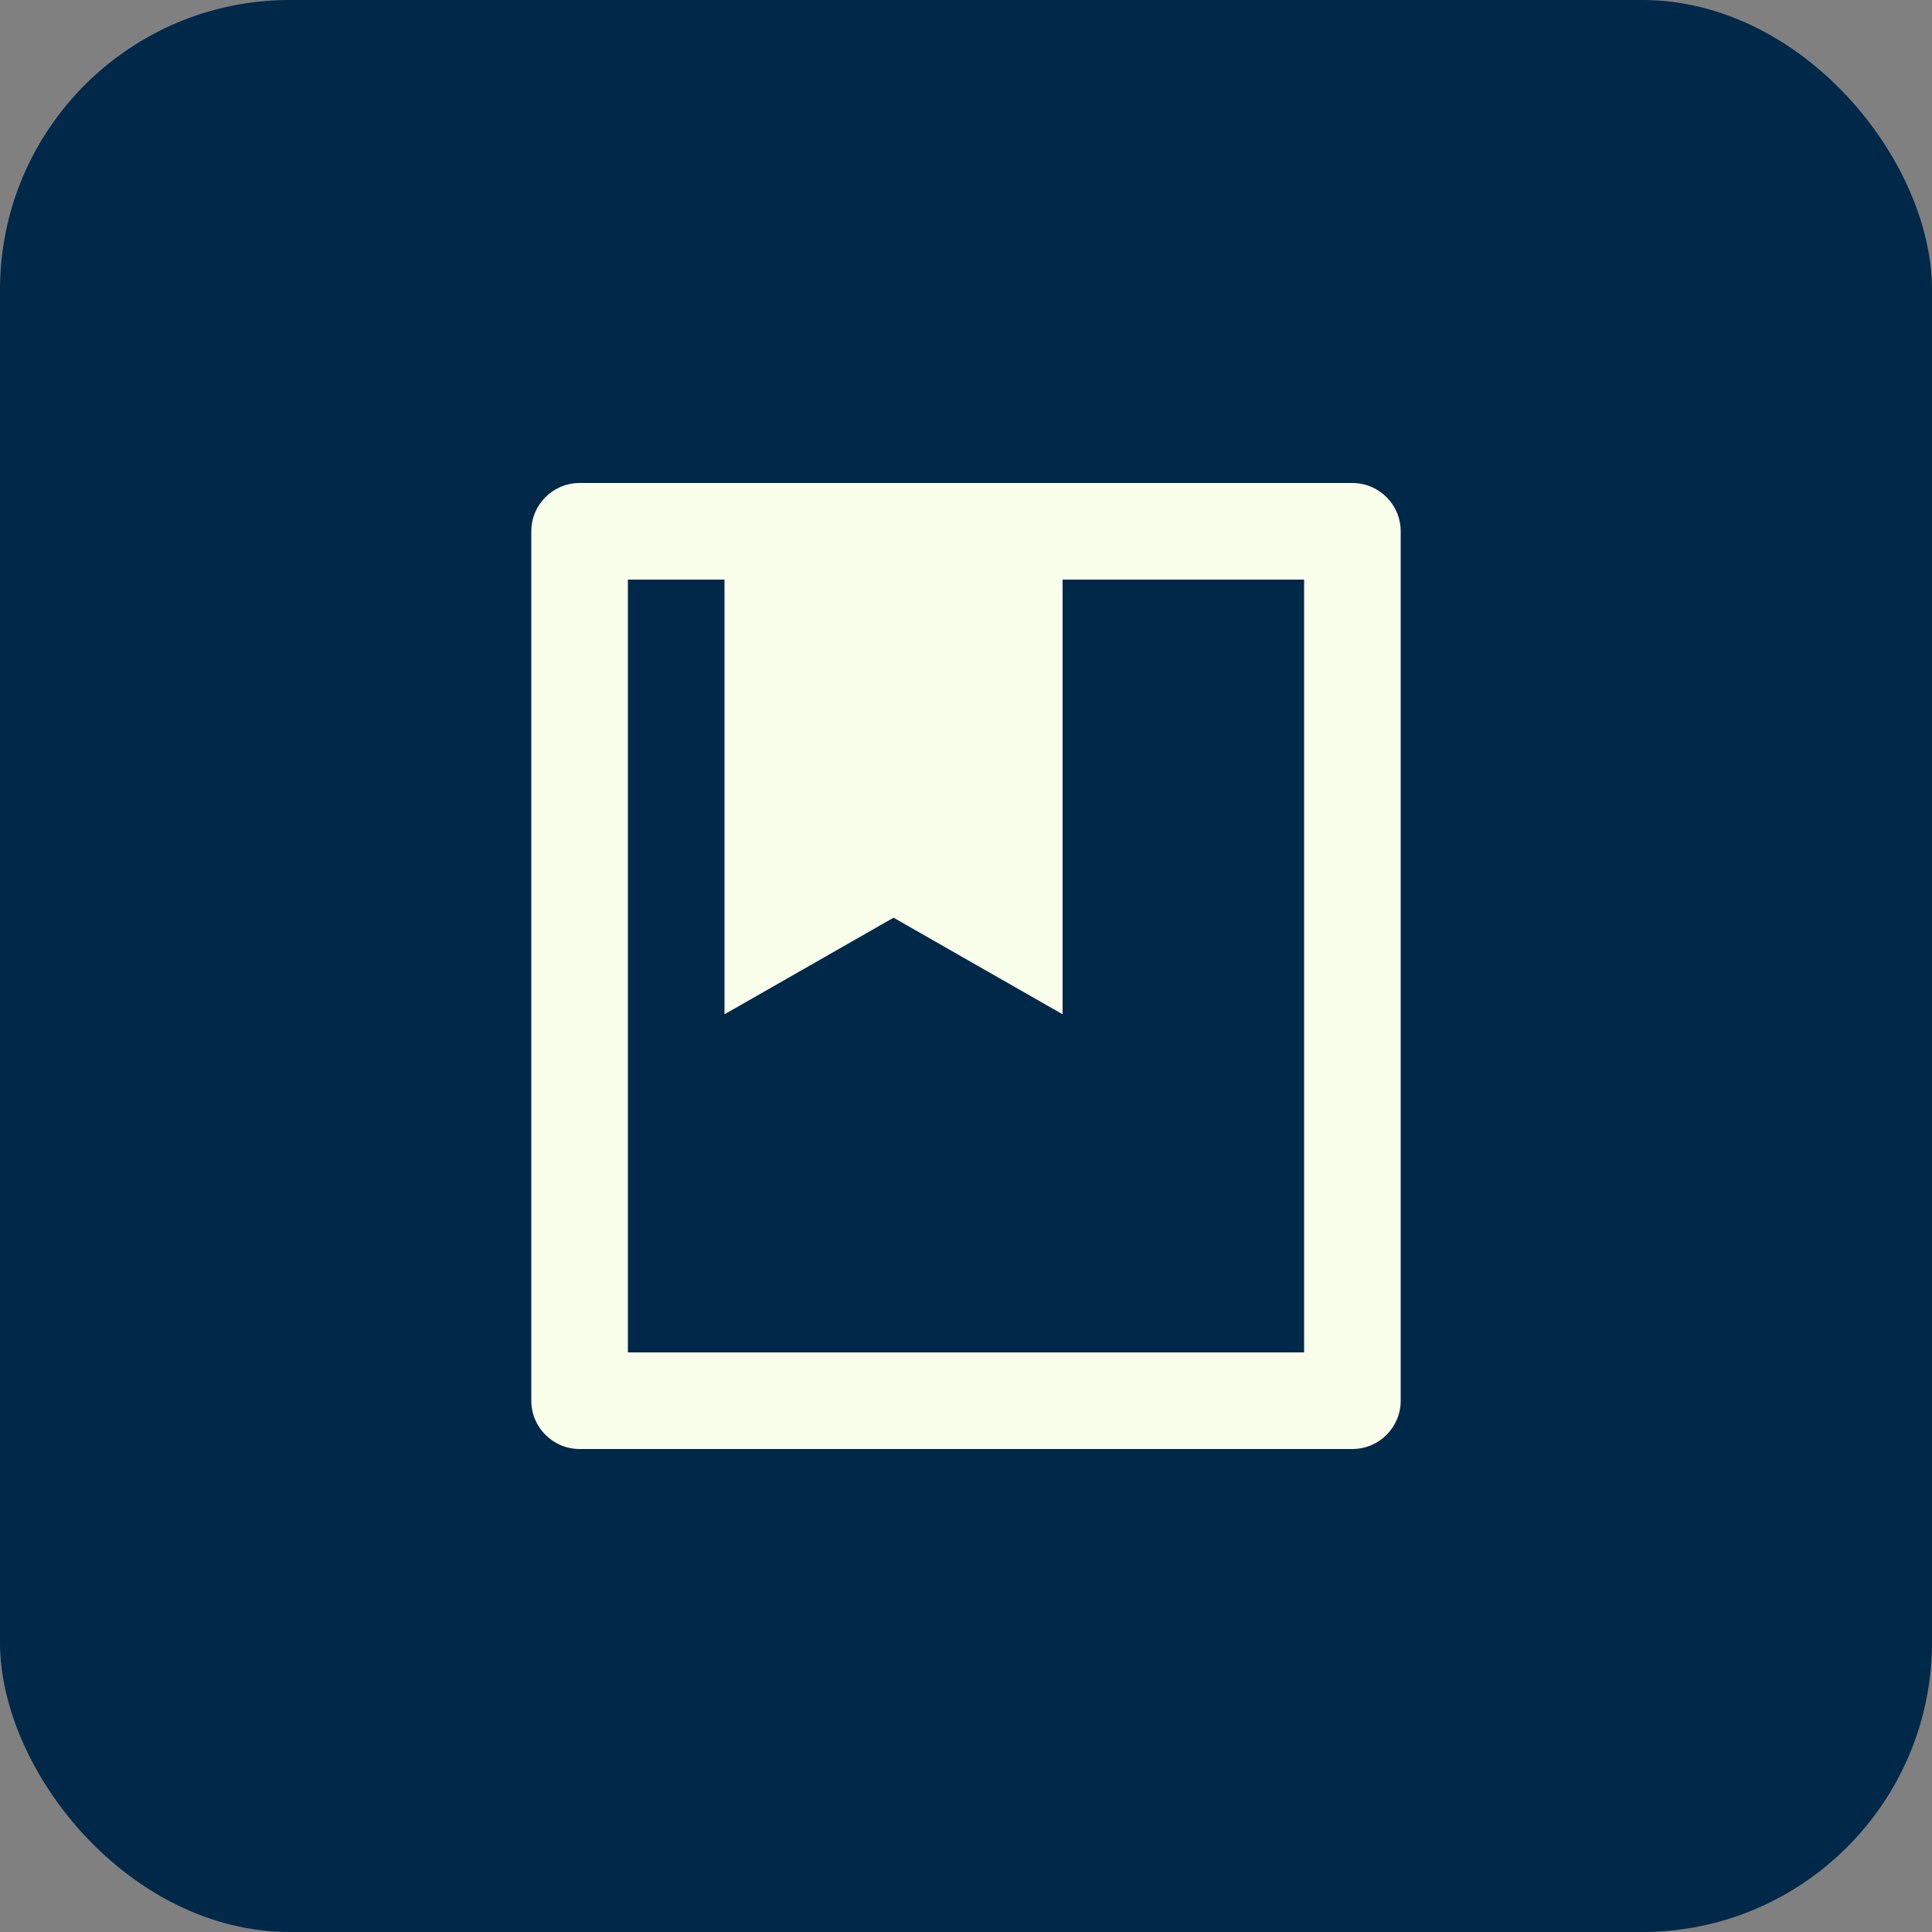
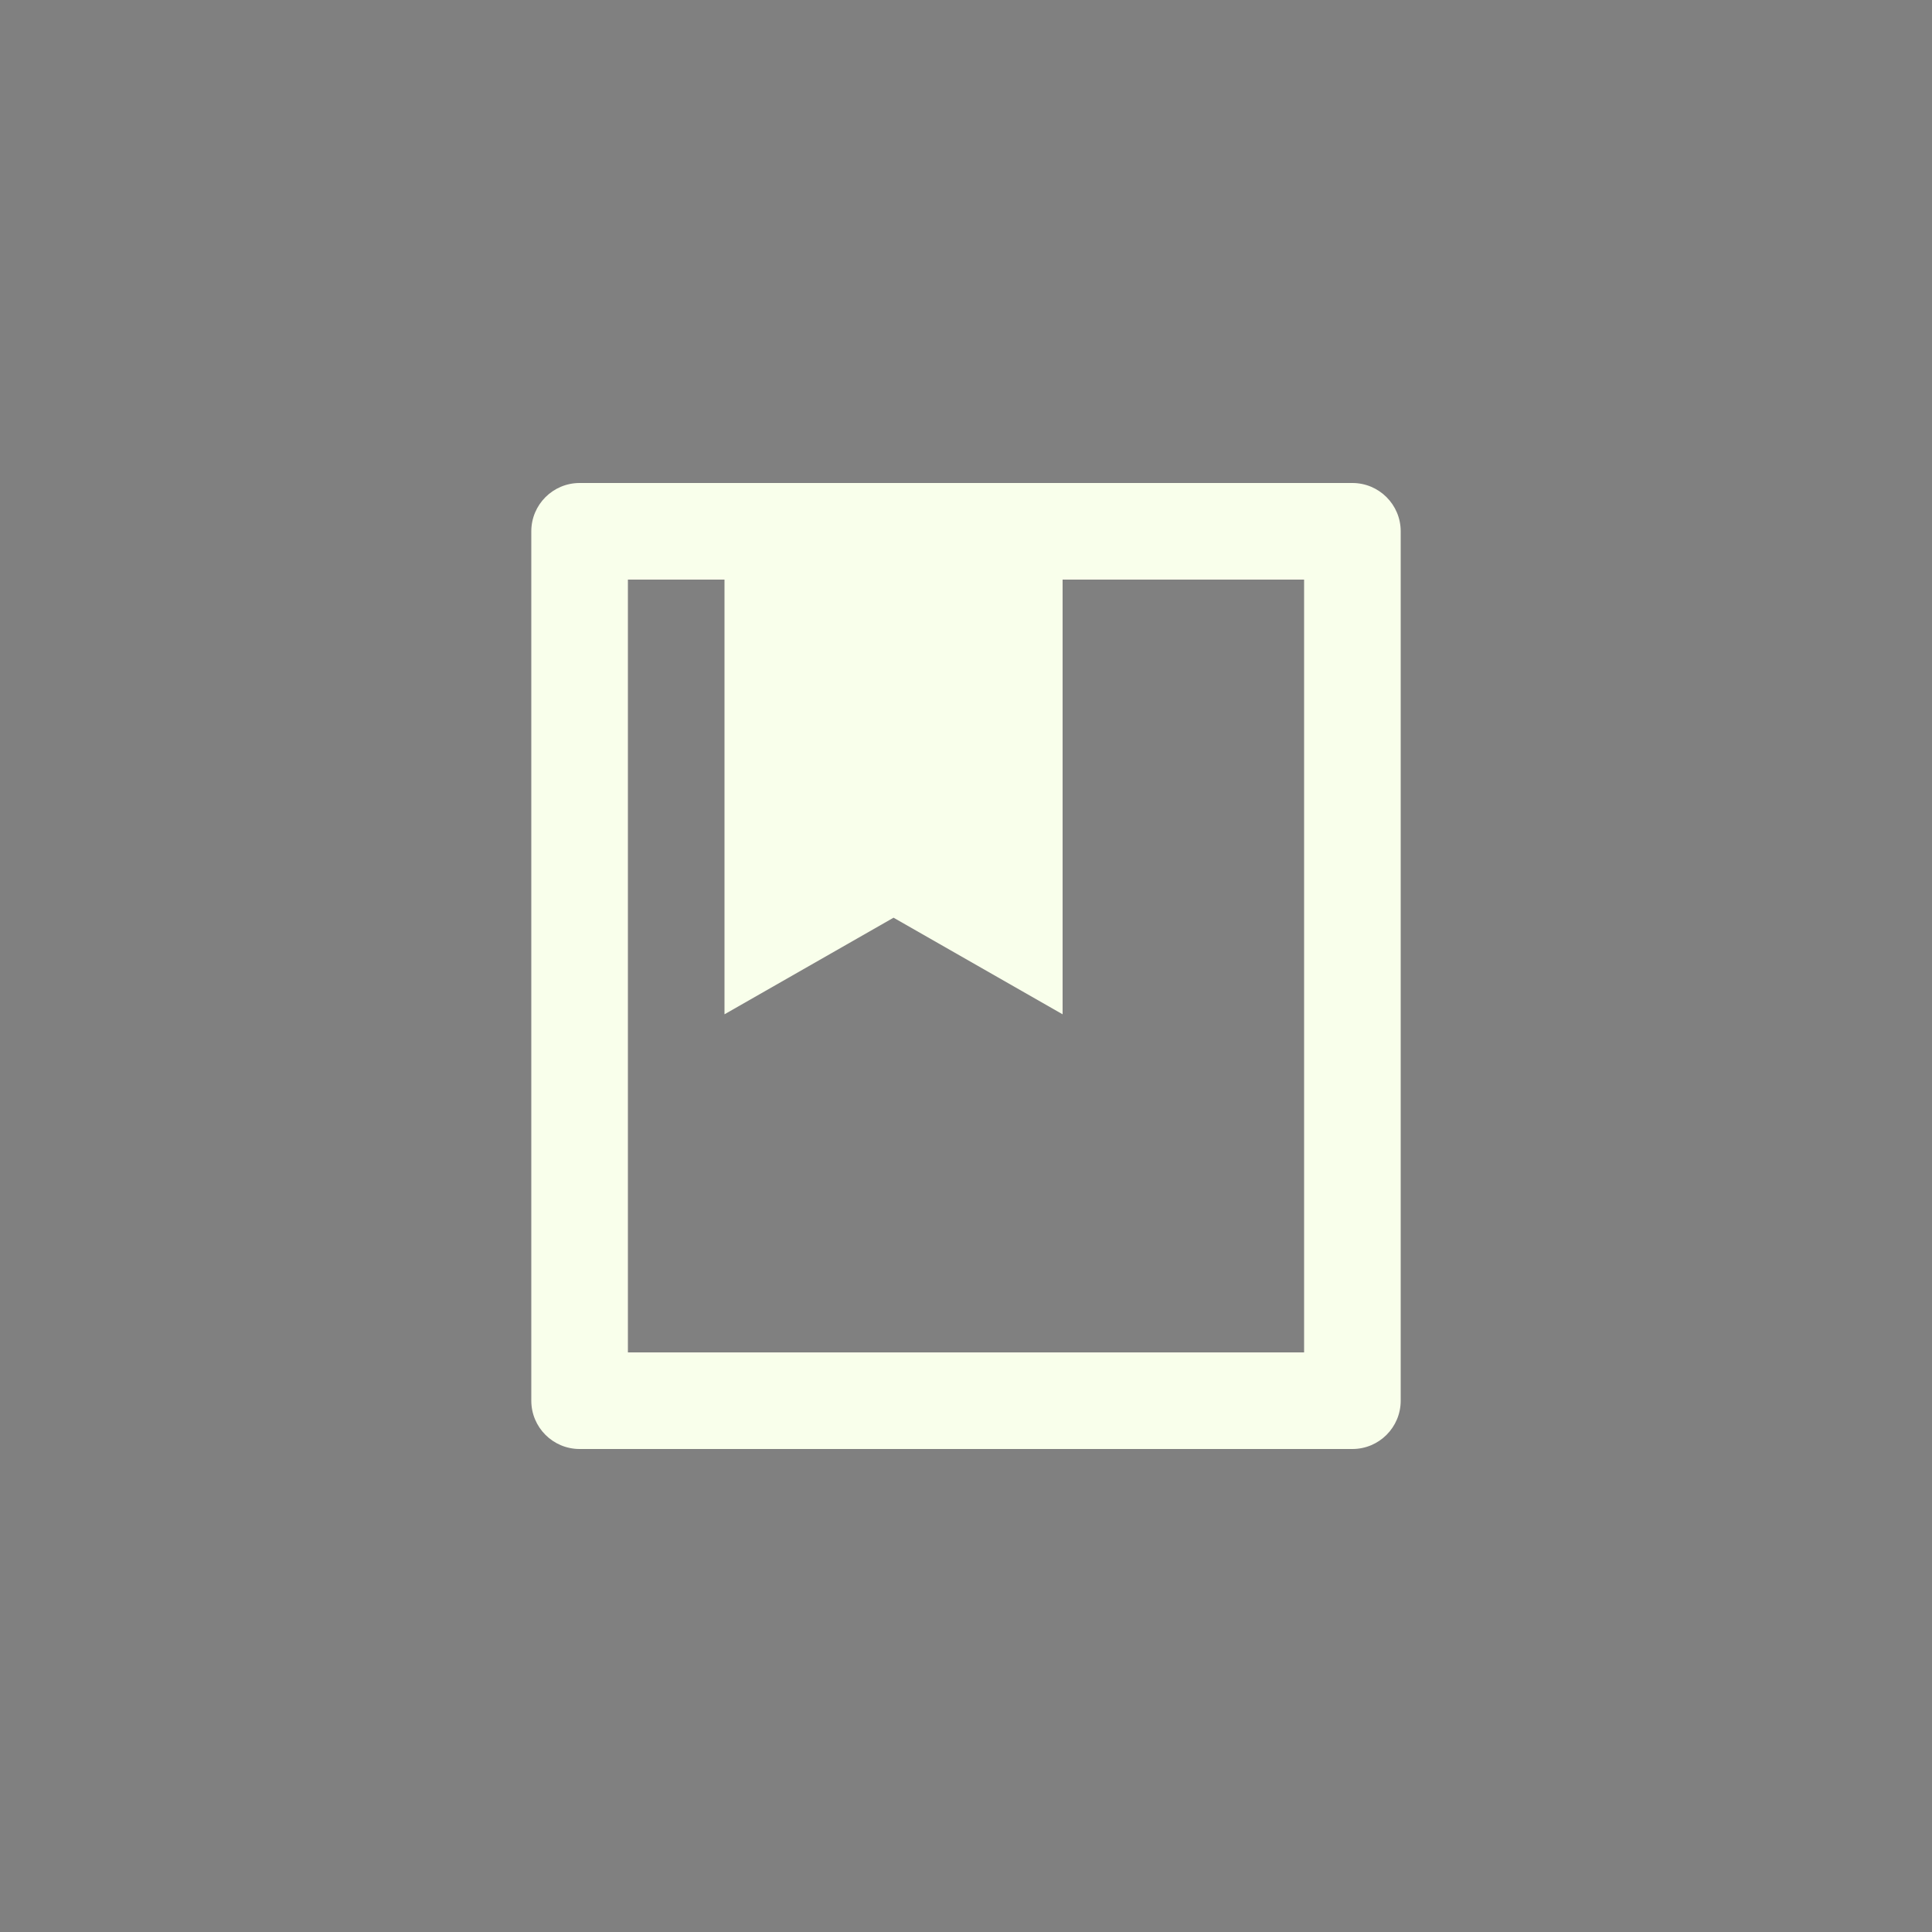
<svg xmlns="http://www.w3.org/2000/svg" width="40" height="40" viewBox="0 0 40 40" fill="none">
  <rect x="0" y="0" width="40" height="40" fill="#808080" stroke="none" />
-   <rect width="40" height="40" rx="6" fill="#002849" />
-   <path d="M28 30H12C11.448 30 11 29.552 11 29V11C11 10.448 11.448 10 12 10H28C28.552 10 29 10.448 29 11V29C29 29.552 28.552 30 28 30ZM15 12H13V28H27V12H22V21L18.5 19L15 21V12Z" fill="#F9FFEB" />
+   <path d="M28 30H12C11.448 30 11 29.552 11 29V11C11 10.448 11.448 10 12 10H28C28.552 10 29 10.448 29 11V29C29 29.552 28.552 30 28 30ZM15 12H13V28H27V12H22V21L18.5 19L15 21V12" fill="#F9FFEB" />
</svg>